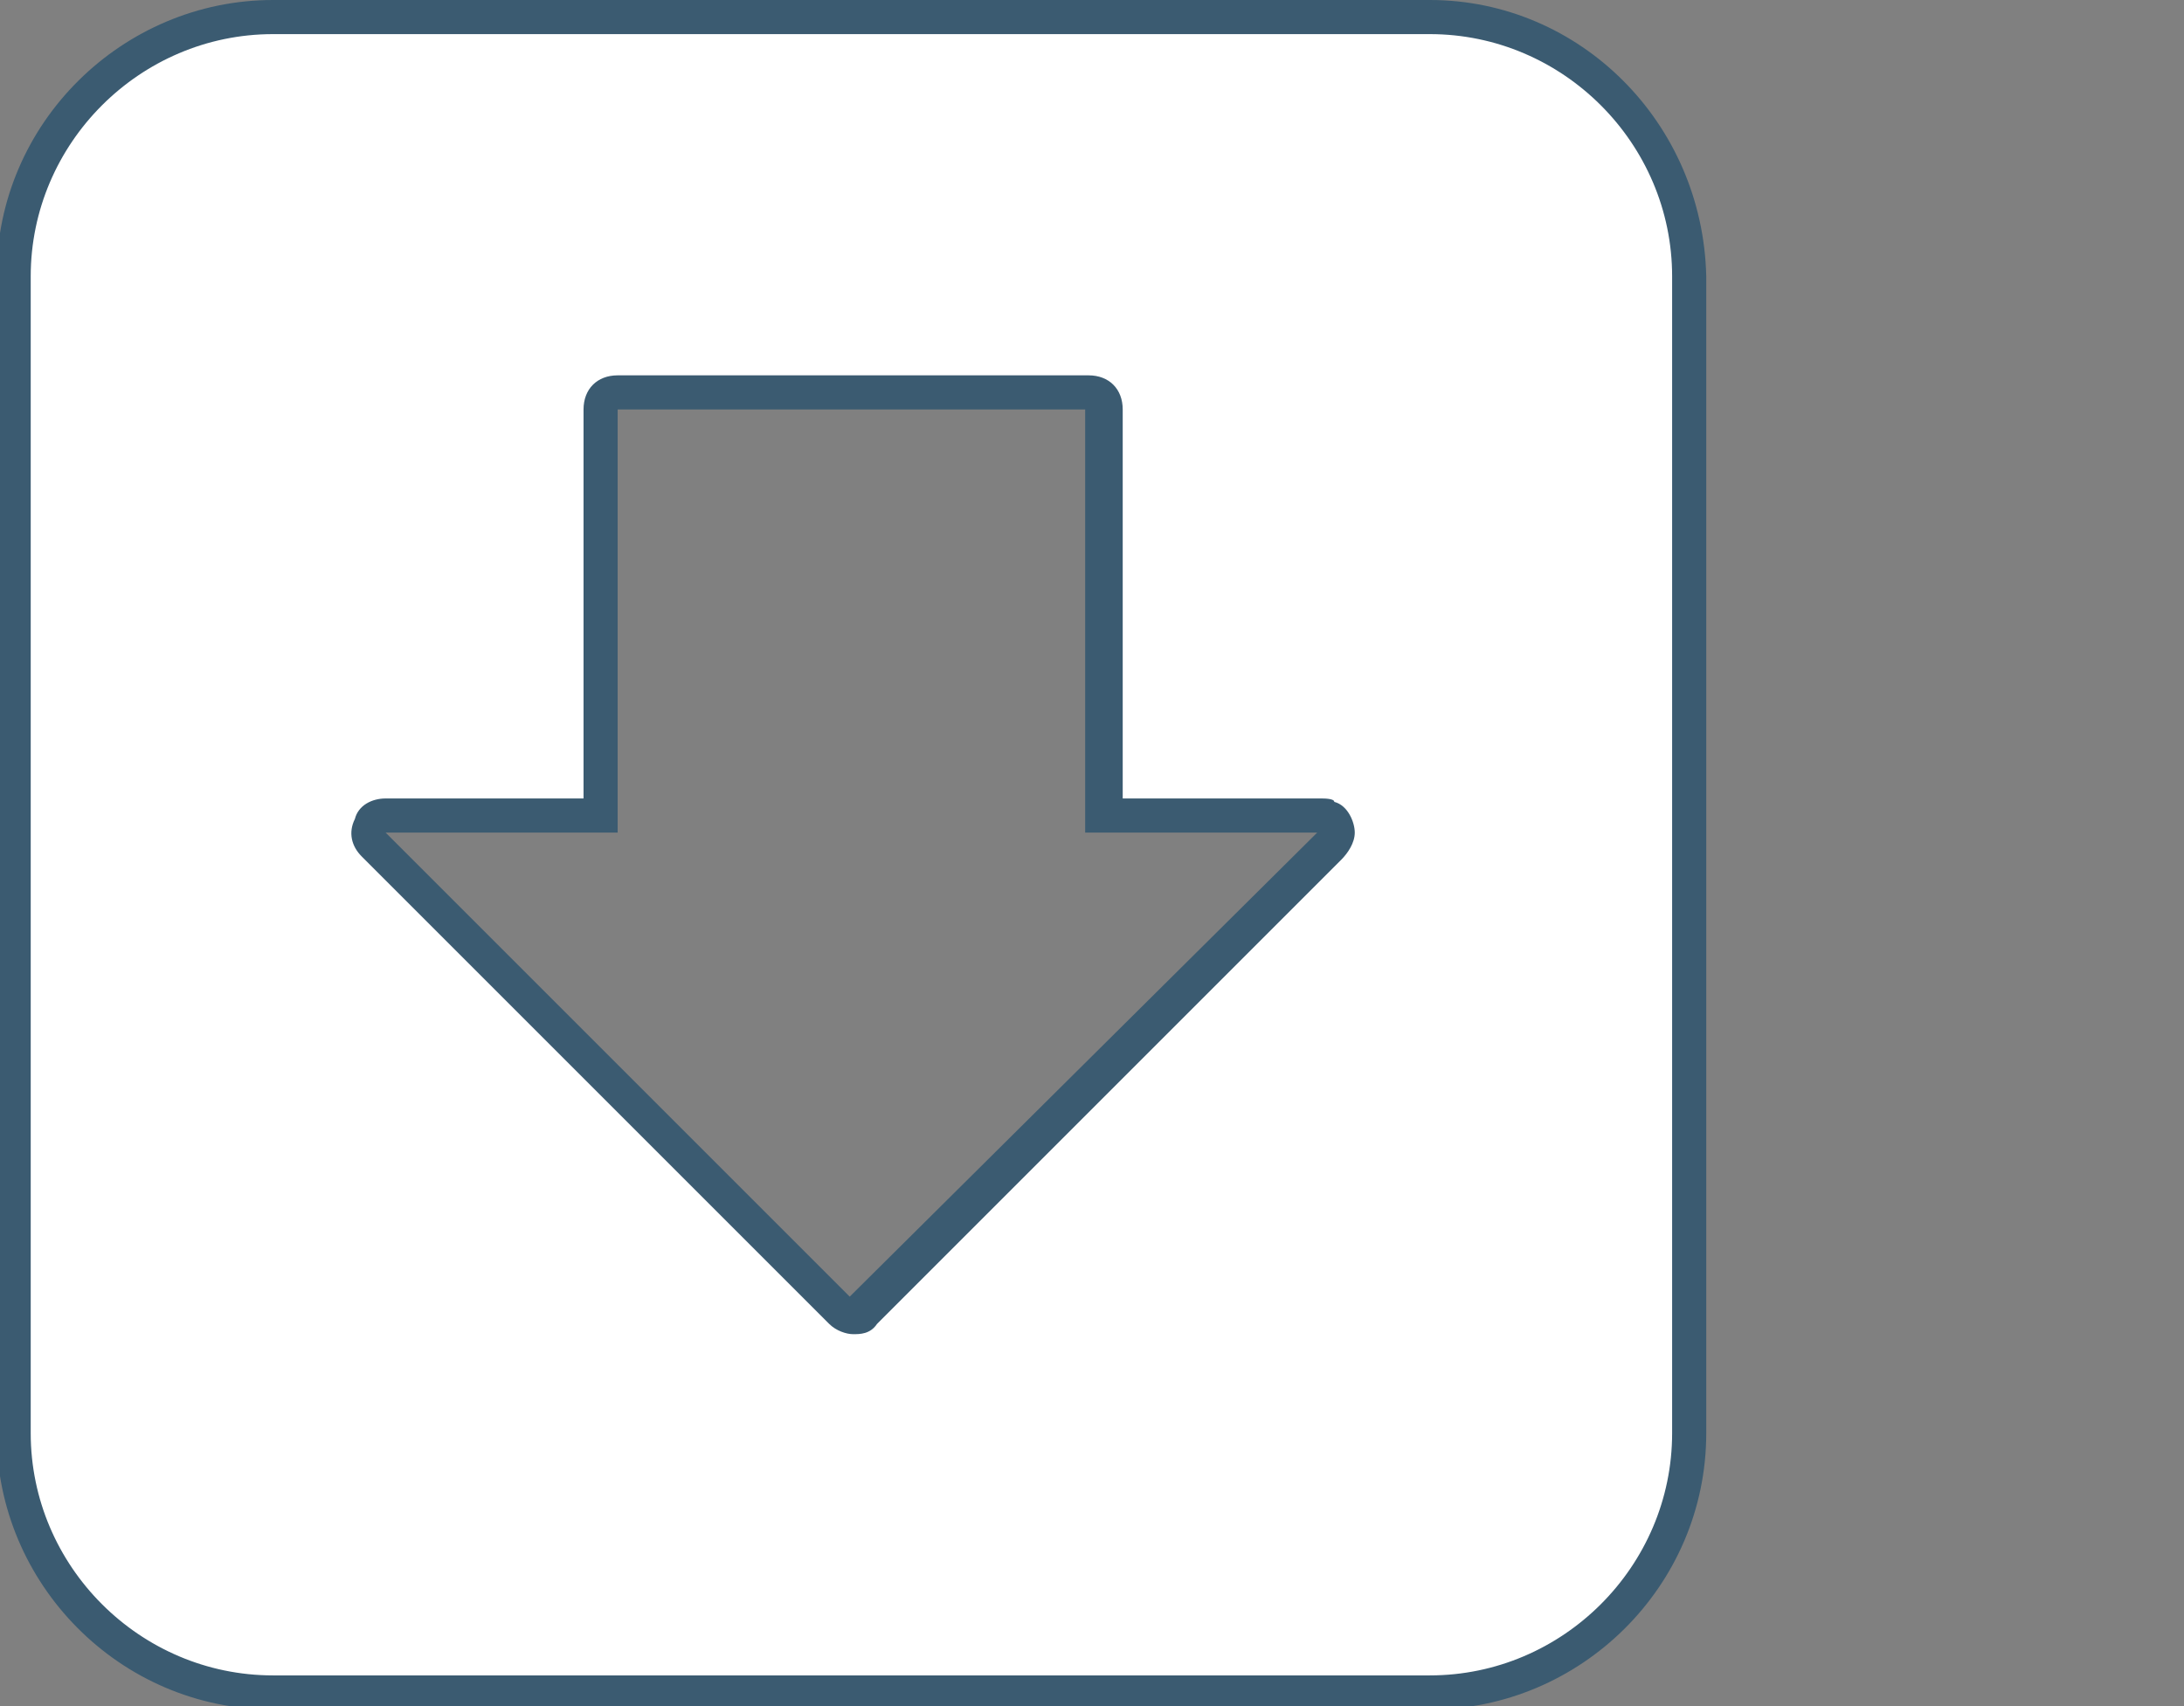
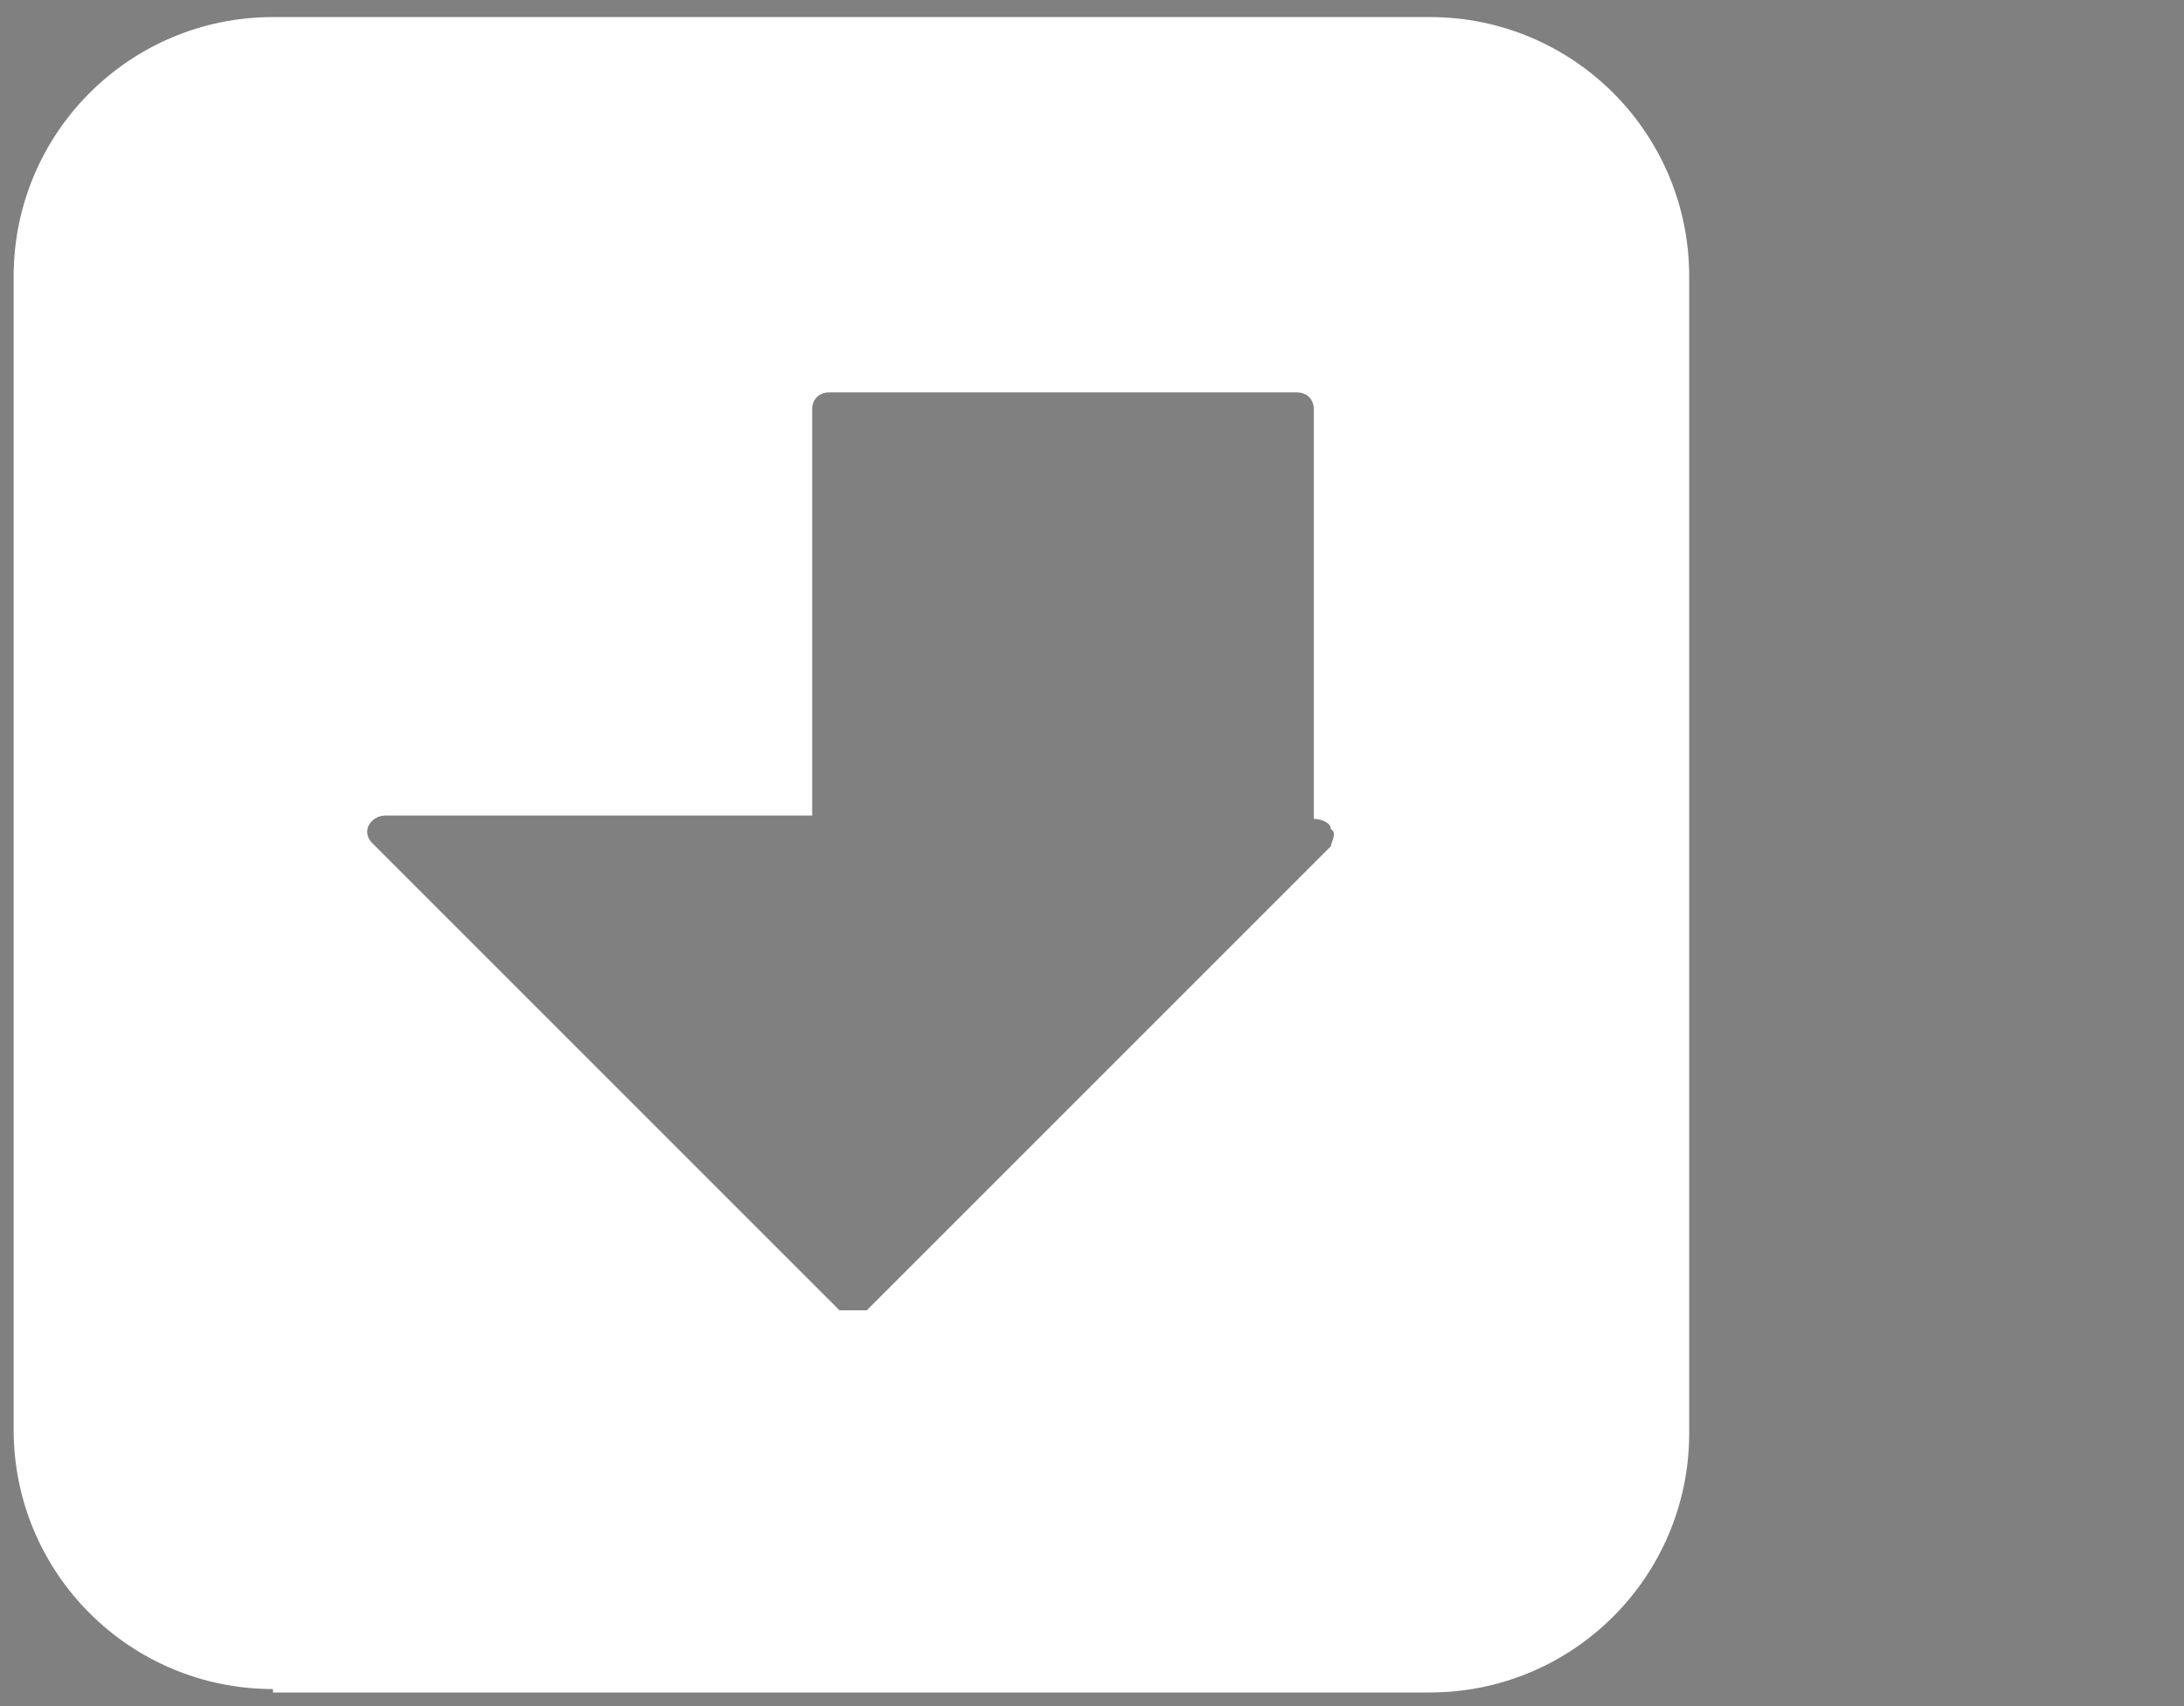
<svg xmlns="http://www.w3.org/2000/svg" id="Capa_1" version="1.1" viewBox="0 0 64 50">
  <rect x="0" y="0" width="64" height="50" fill="#808080" stroke="none" />
  <defs>
    <style>
      .st0 {
        fill: #fff;
      }

      .st1 {
        fill: #3b5b71;
      }
    </style>
  </defs>
-   <path class="st0" d="M8,49.5c-4.2,0-7.6-3.4-7.6-7.6V8.1C.4,3.9,3.8.5,8,.5h33.9c4.2,0,7.6,3.4,7.6,7.6v33.9c0,4.2-3.4,7.6-7.6,7.6H8ZM11.3,23.9c-.2,0-.4.1-.5.3-.1.2,0,.4.1.5l13.7,13.7c.1,0,.2,0,.4,0s.3,0,.4,0l13.6-13.6c0-.1.2-.4,0-.5,0-.2-.3-.3-.5-.3h-6.3v-12c0-.3-.2-.5-.5-.5h-13.7c-.3,0-.5.2-.5.5v11.9h-6.3Z" />
-   <path class="st1" d="M41.9,1c3.9,0,7.1,3.2,7.1,7.1v33.9c0,3.9-3.2,7.1-7.1,7.1H8c-3.9,0-7.1-3.2-7.1-7.1V8.1c0-3.9,3.2-7.1,7.1-7.1h33.9M17.1,23.4h-5.8c-.4,0-.8.2-.9.6-.2.4-.1.8.2,1.1l13.7,13.7c.2.2.5.3.7.3s.5,0,.7-.3l13.6-13.6c.2-.2.4-.5.4-.8s-.2-.8-.6-.9c0-.1-.3-.1-.4-.1h-5.8v-11.4c0-.6-.4-1-1-1h-13.8c-.6,0-1,.4-1,1v11.4M41.9,0H8C3.6,0-.1,3.6-.1,8.1v33.9c0,4.4,3.6,8.1,8.1,8.1h33.9c4.4,0,8.1-3.6,8.1-8.1V8.1C49.9,3.6,46.3,0,41.9,0h0ZM24.9,38l-13.6-13.6h6.8v-12.4h13.7v12.4h6.8l-13.7,13.6h0Z" />
+   <path class="st0" d="M8,49.5c-4.2,0-7.6-3.4-7.6-7.6V8.1C.4,3.9,3.8.5,8,.5h33.9c4.2,0,7.6,3.4,7.6,7.6v33.9c0,4.2-3.4,7.6-7.6,7.6H8ZM11.3,23.9c-.2,0-.4.1-.5.3-.1.2,0,.4.1.5l13.7,13.7c.1,0,.2,0,.4,0s.3,0,.4,0l13.6-13.6c0-.1.2-.4,0-.5,0-.2-.3-.3-.5-.3v-12c0-.3-.2-.5-.5-.5h-13.7c-.3,0-.5.2-.5.5v11.9h-6.3Z" />
</svg>